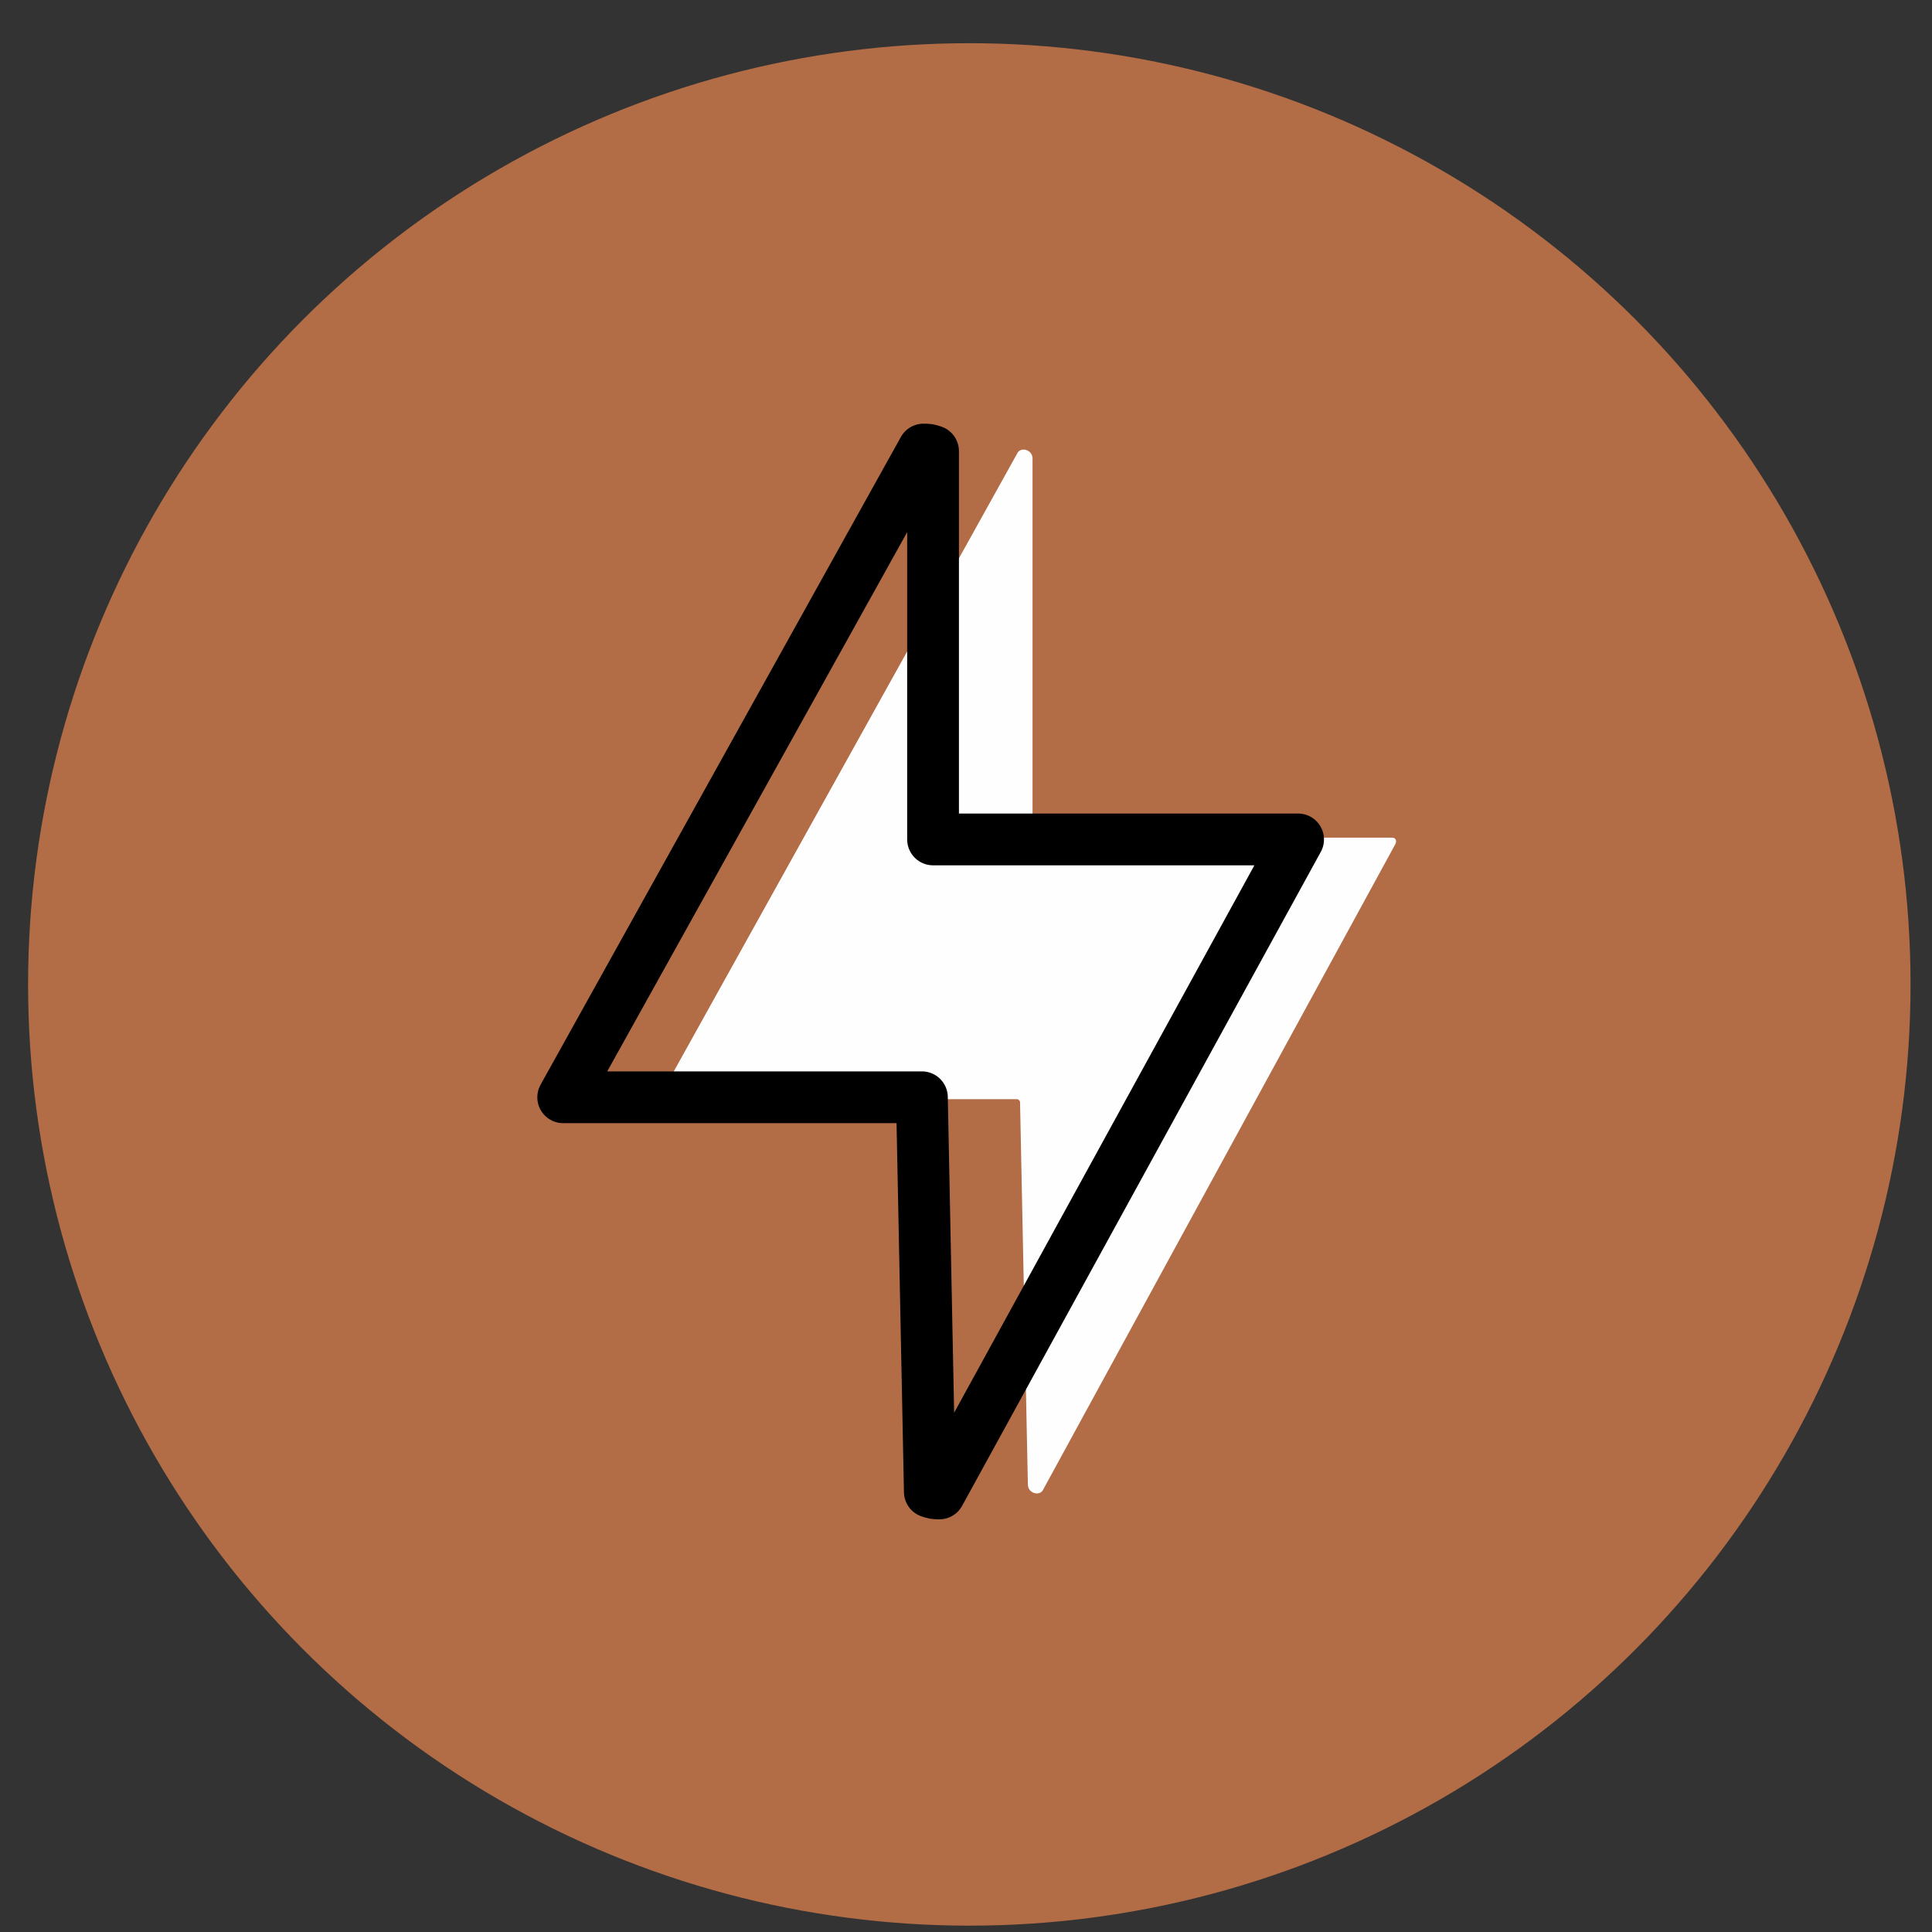
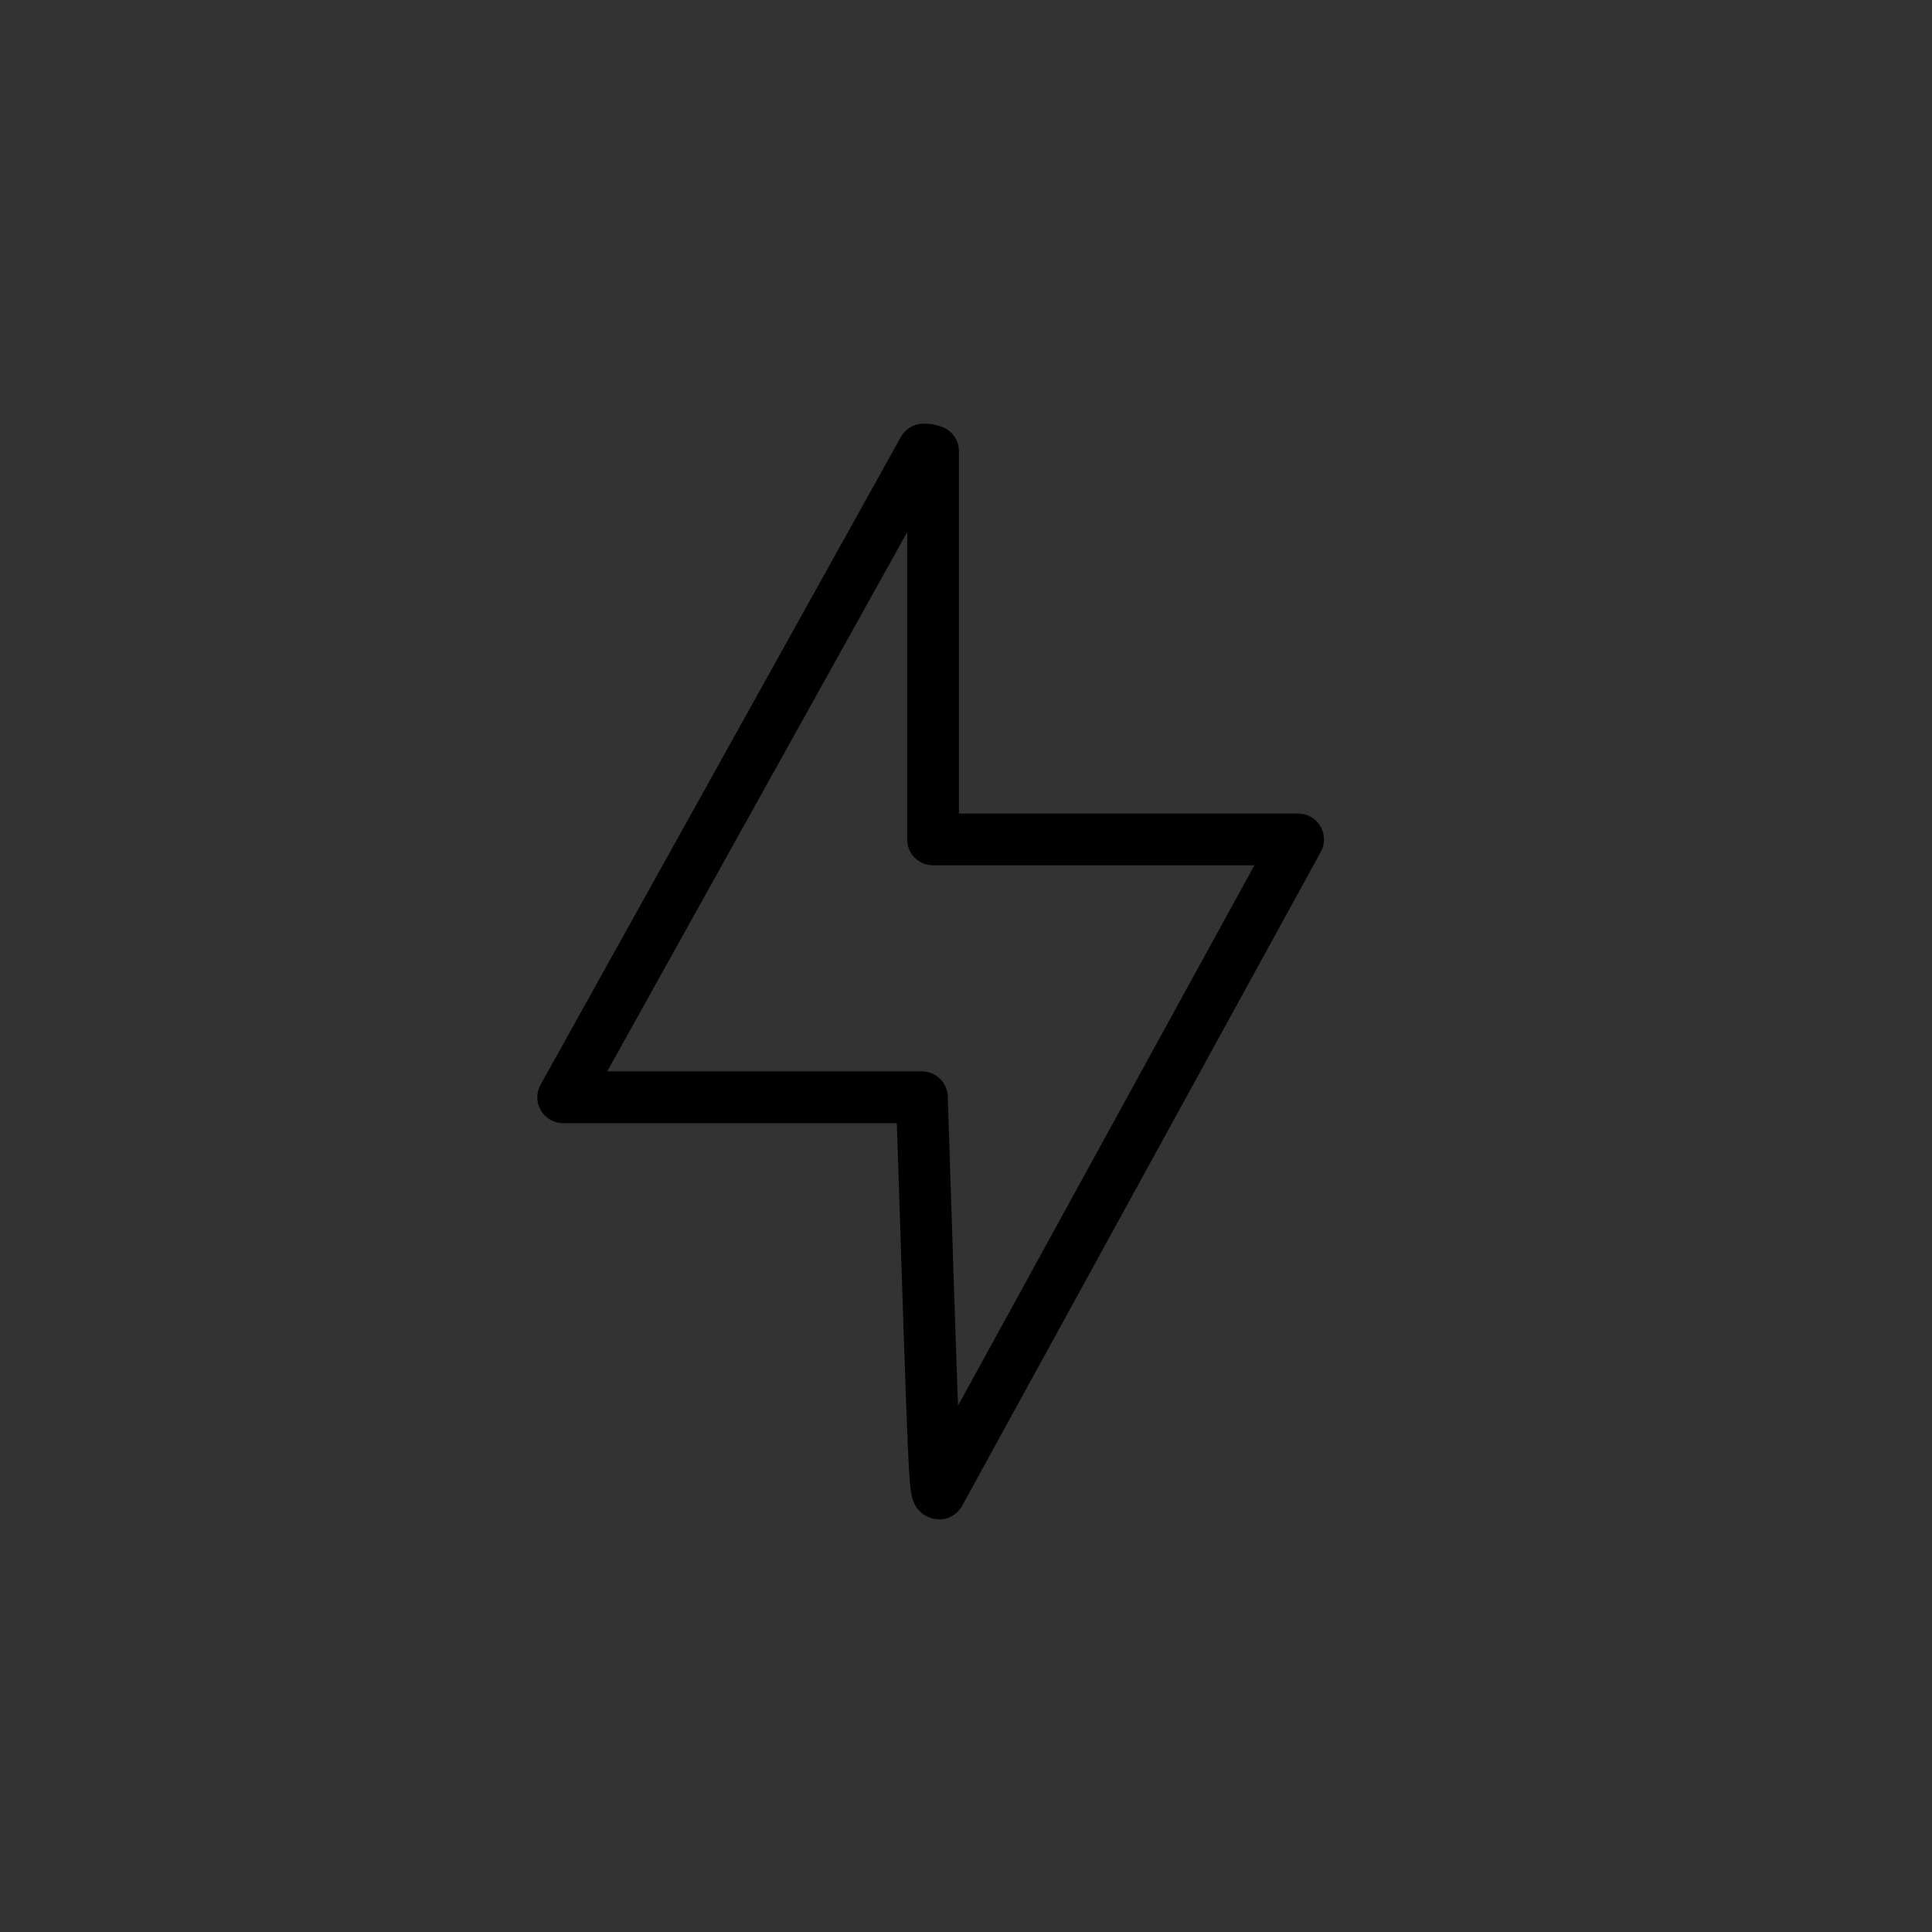
<svg xmlns="http://www.w3.org/2000/svg" width="39" height="39" viewBox="0 0 39 39" fill="none">
  <rect x="0" y="0" width="39" height="39" fill="#333333" stroke="none" />
-   <circle cx="19.567" cy="19.872" r="19" fill="#B26C46" />
-   <path d="M20.528 9.164L13.359 22.063C13.328 22.125 13.359 22.188 13.422 22.188H20.528C20.559 22.188 20.591 22.219 20.591 22.25L20.749 29.965C20.749 30.152 21.001 30.215 21.064 30.058L28.17 17.034C28.201 16.972 28.17 16.909 28.107 16.909H20.907C20.875 16.909 20.843 16.878 20.843 16.847V9.257C20.843 9.07 20.591 9.008 20.528 9.164Z" fill="#FFFEFE" />
-   <path d="M18.642 9.075L11.369 22.15H18.61L18.77 30.115C18.867 30.147 18.867 30.147 18.963 30.147L26.204 16.945H18.835V9.107C18.738 9.075 18.738 9.075 18.642 9.075Z" stroke="black" stroke-width="1.045" stroke-miterlimit="10" stroke-linecap="round" stroke-linejoin="round" />
+   <path d="M18.642 9.075L11.369 22.15H18.61C18.867 30.147 18.867 30.147 18.963 30.147L26.204 16.945H18.835V9.107C18.738 9.075 18.738 9.075 18.642 9.075Z" stroke="black" stroke-width="1.045" stroke-miterlimit="10" stroke-linecap="round" stroke-linejoin="round" />
</svg>